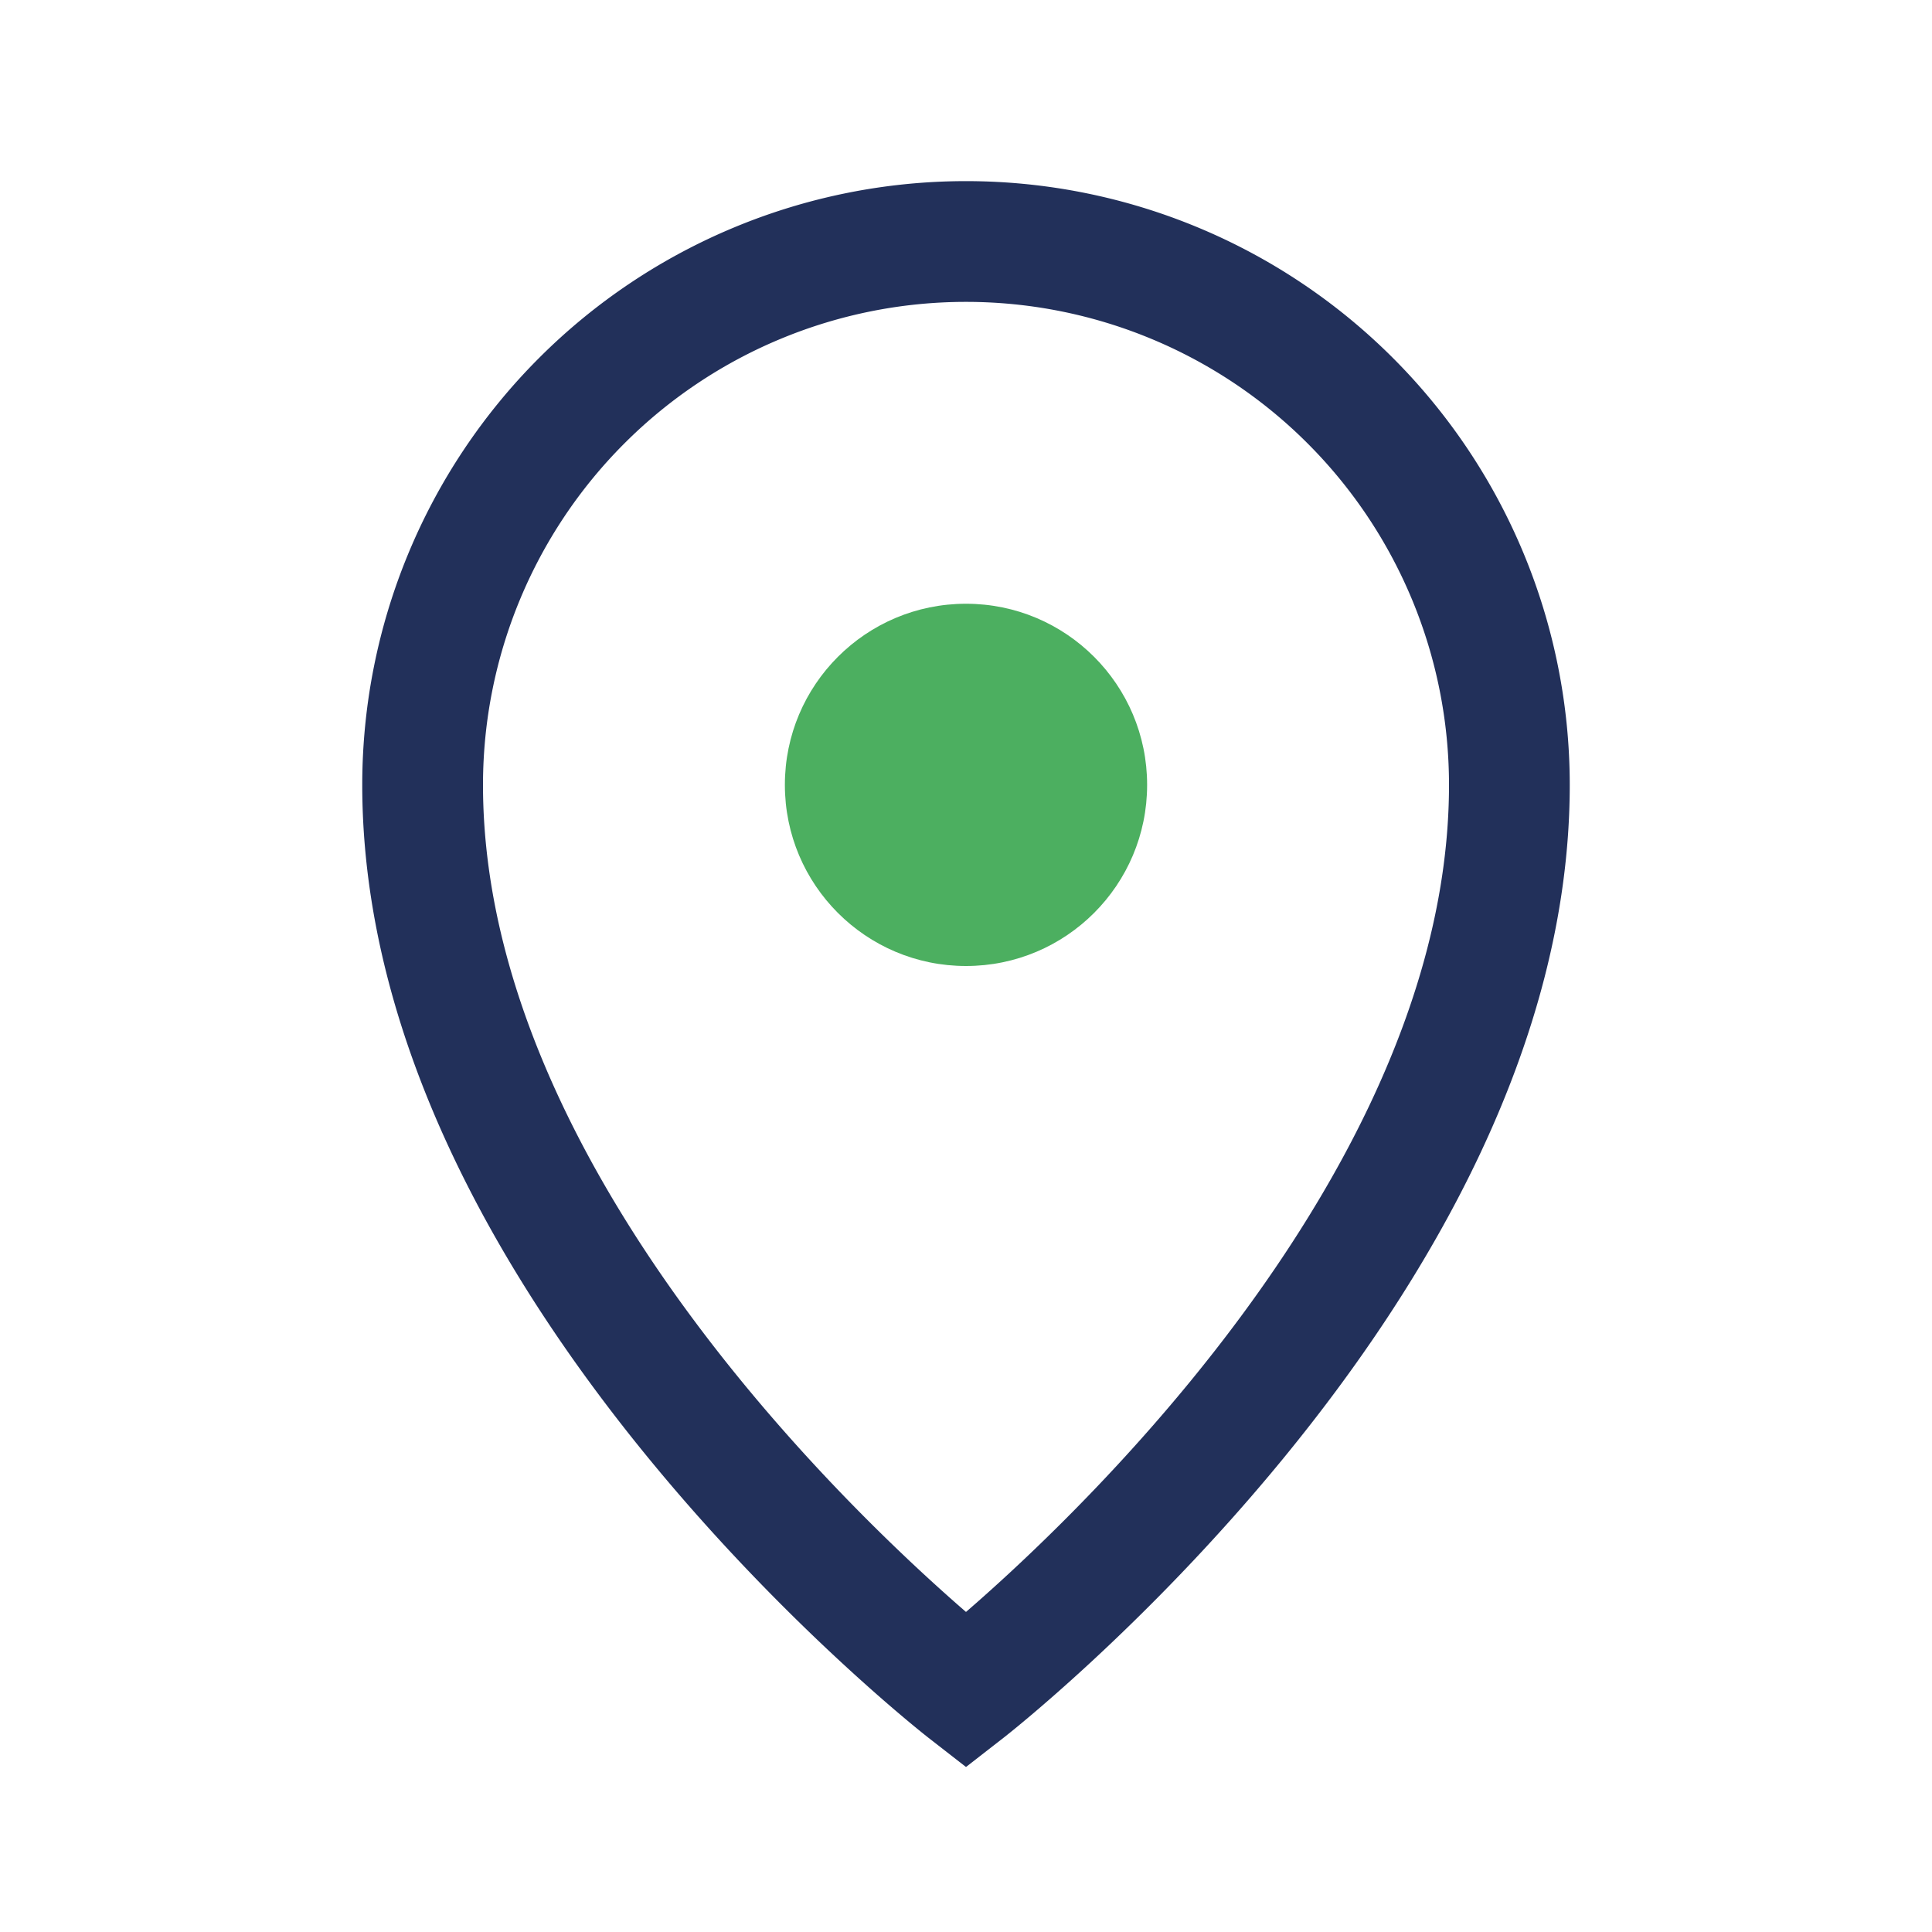
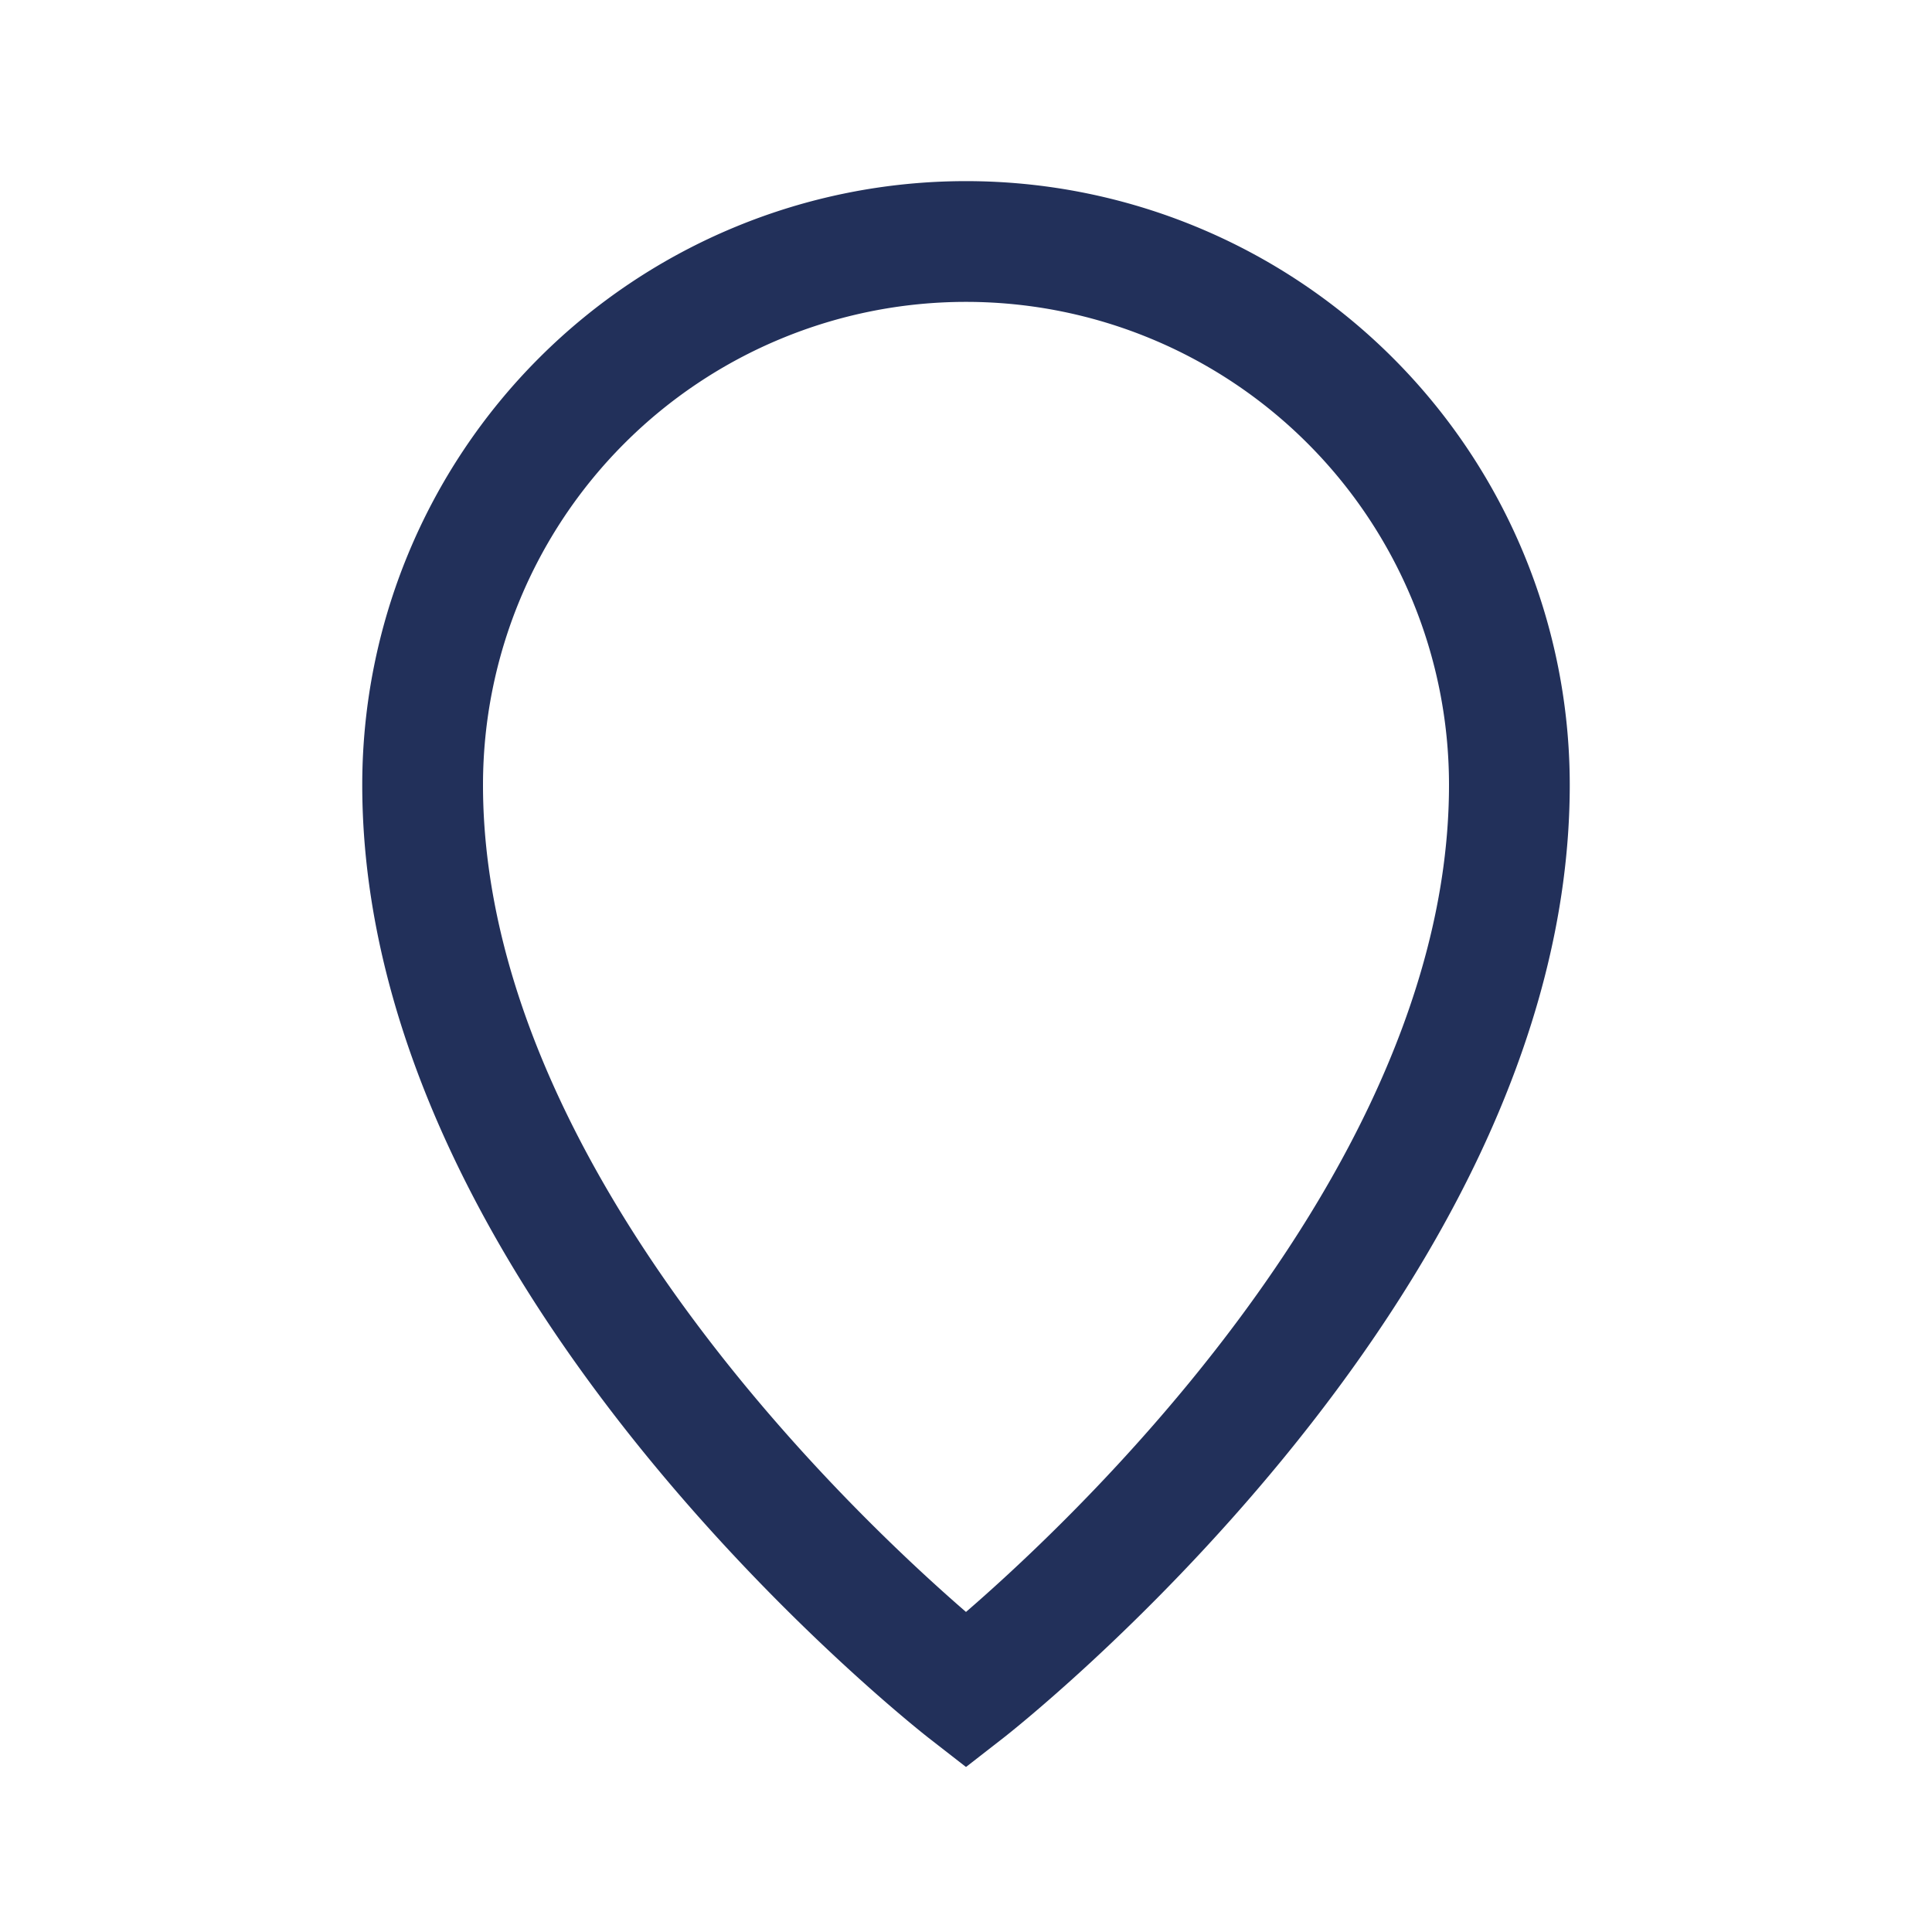
<svg xmlns="http://www.w3.org/2000/svg" width="32" height="32" viewBox="0 0 32 32">
-   <path d="M16 4a9 9 0 0 1 9 9c0 8-9 15-9 15s-9-7-9-15a9 9 0 0 1 9-9z" fill="none" stroke="#22305A" stroke-width="2" />
-   <circle cx="16" cy="13" r="3" fill="#4CAF60" />
+   <path d="M16 4a9 9 0 0 1 9 9c0 8-9 15-9 15s-9-7-9-15a9 9 0 0 1 9-9" fill="none" stroke="#22305A" stroke-width="2" />
</svg>